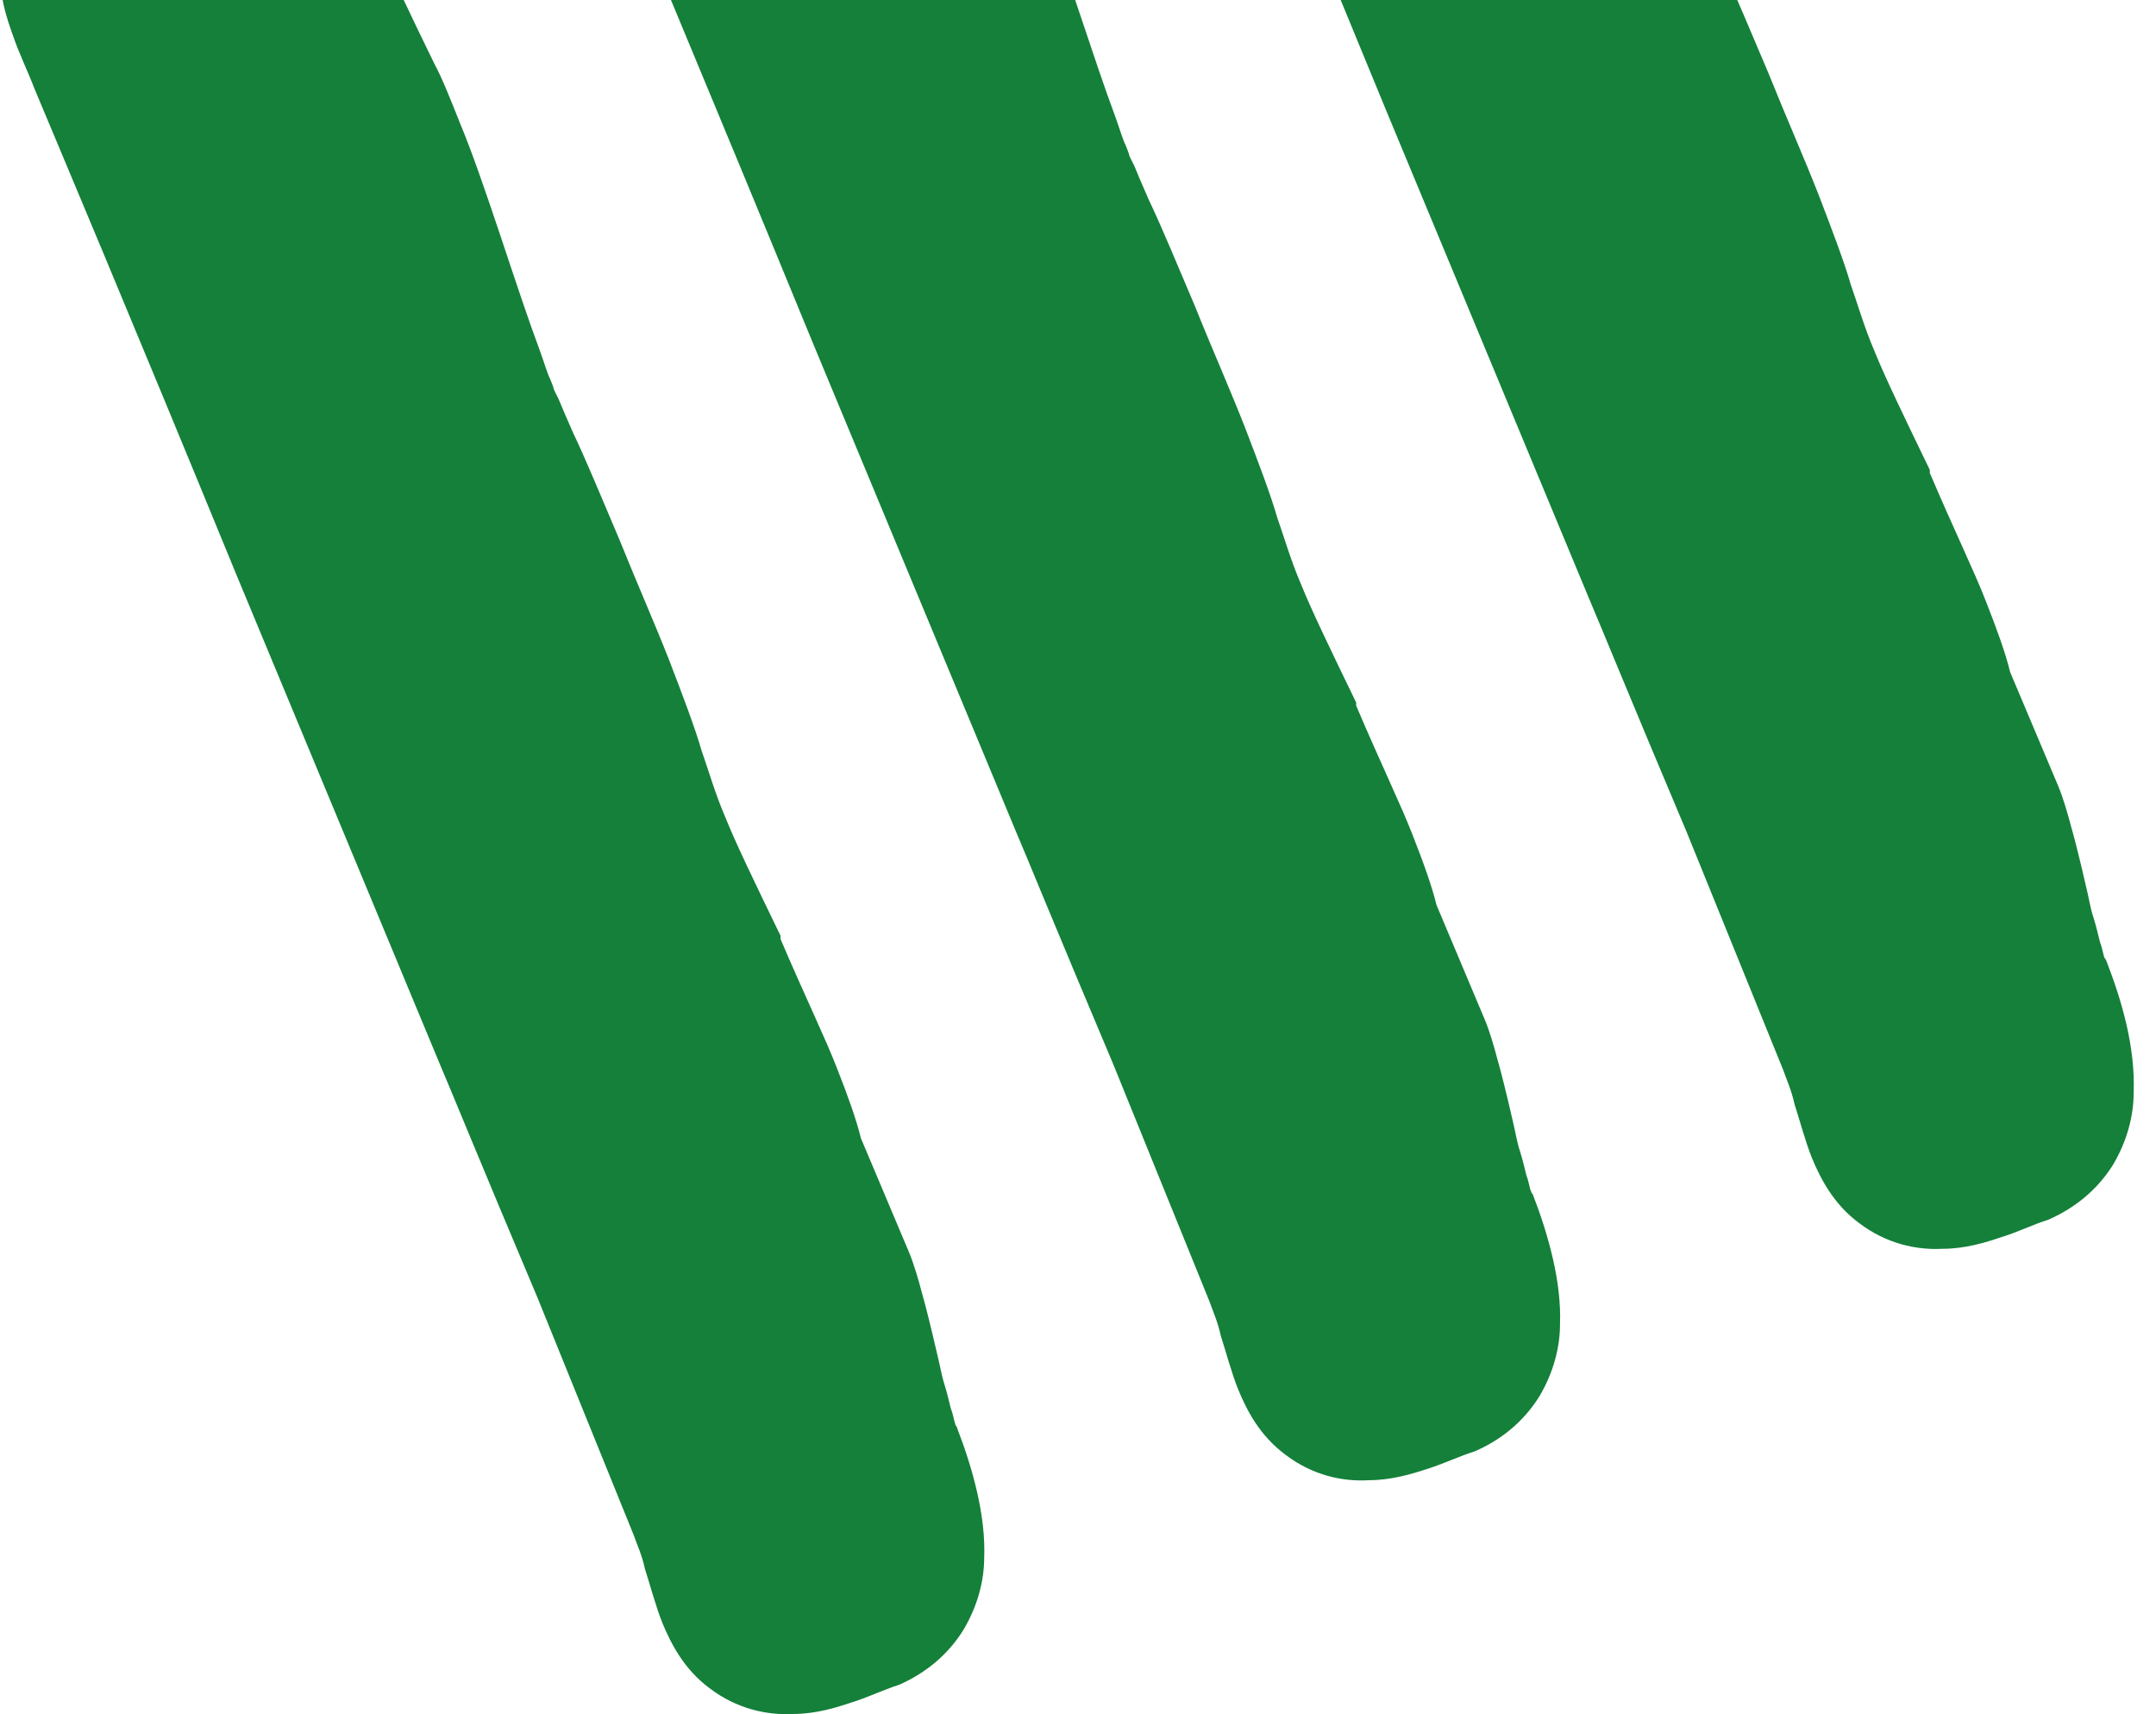
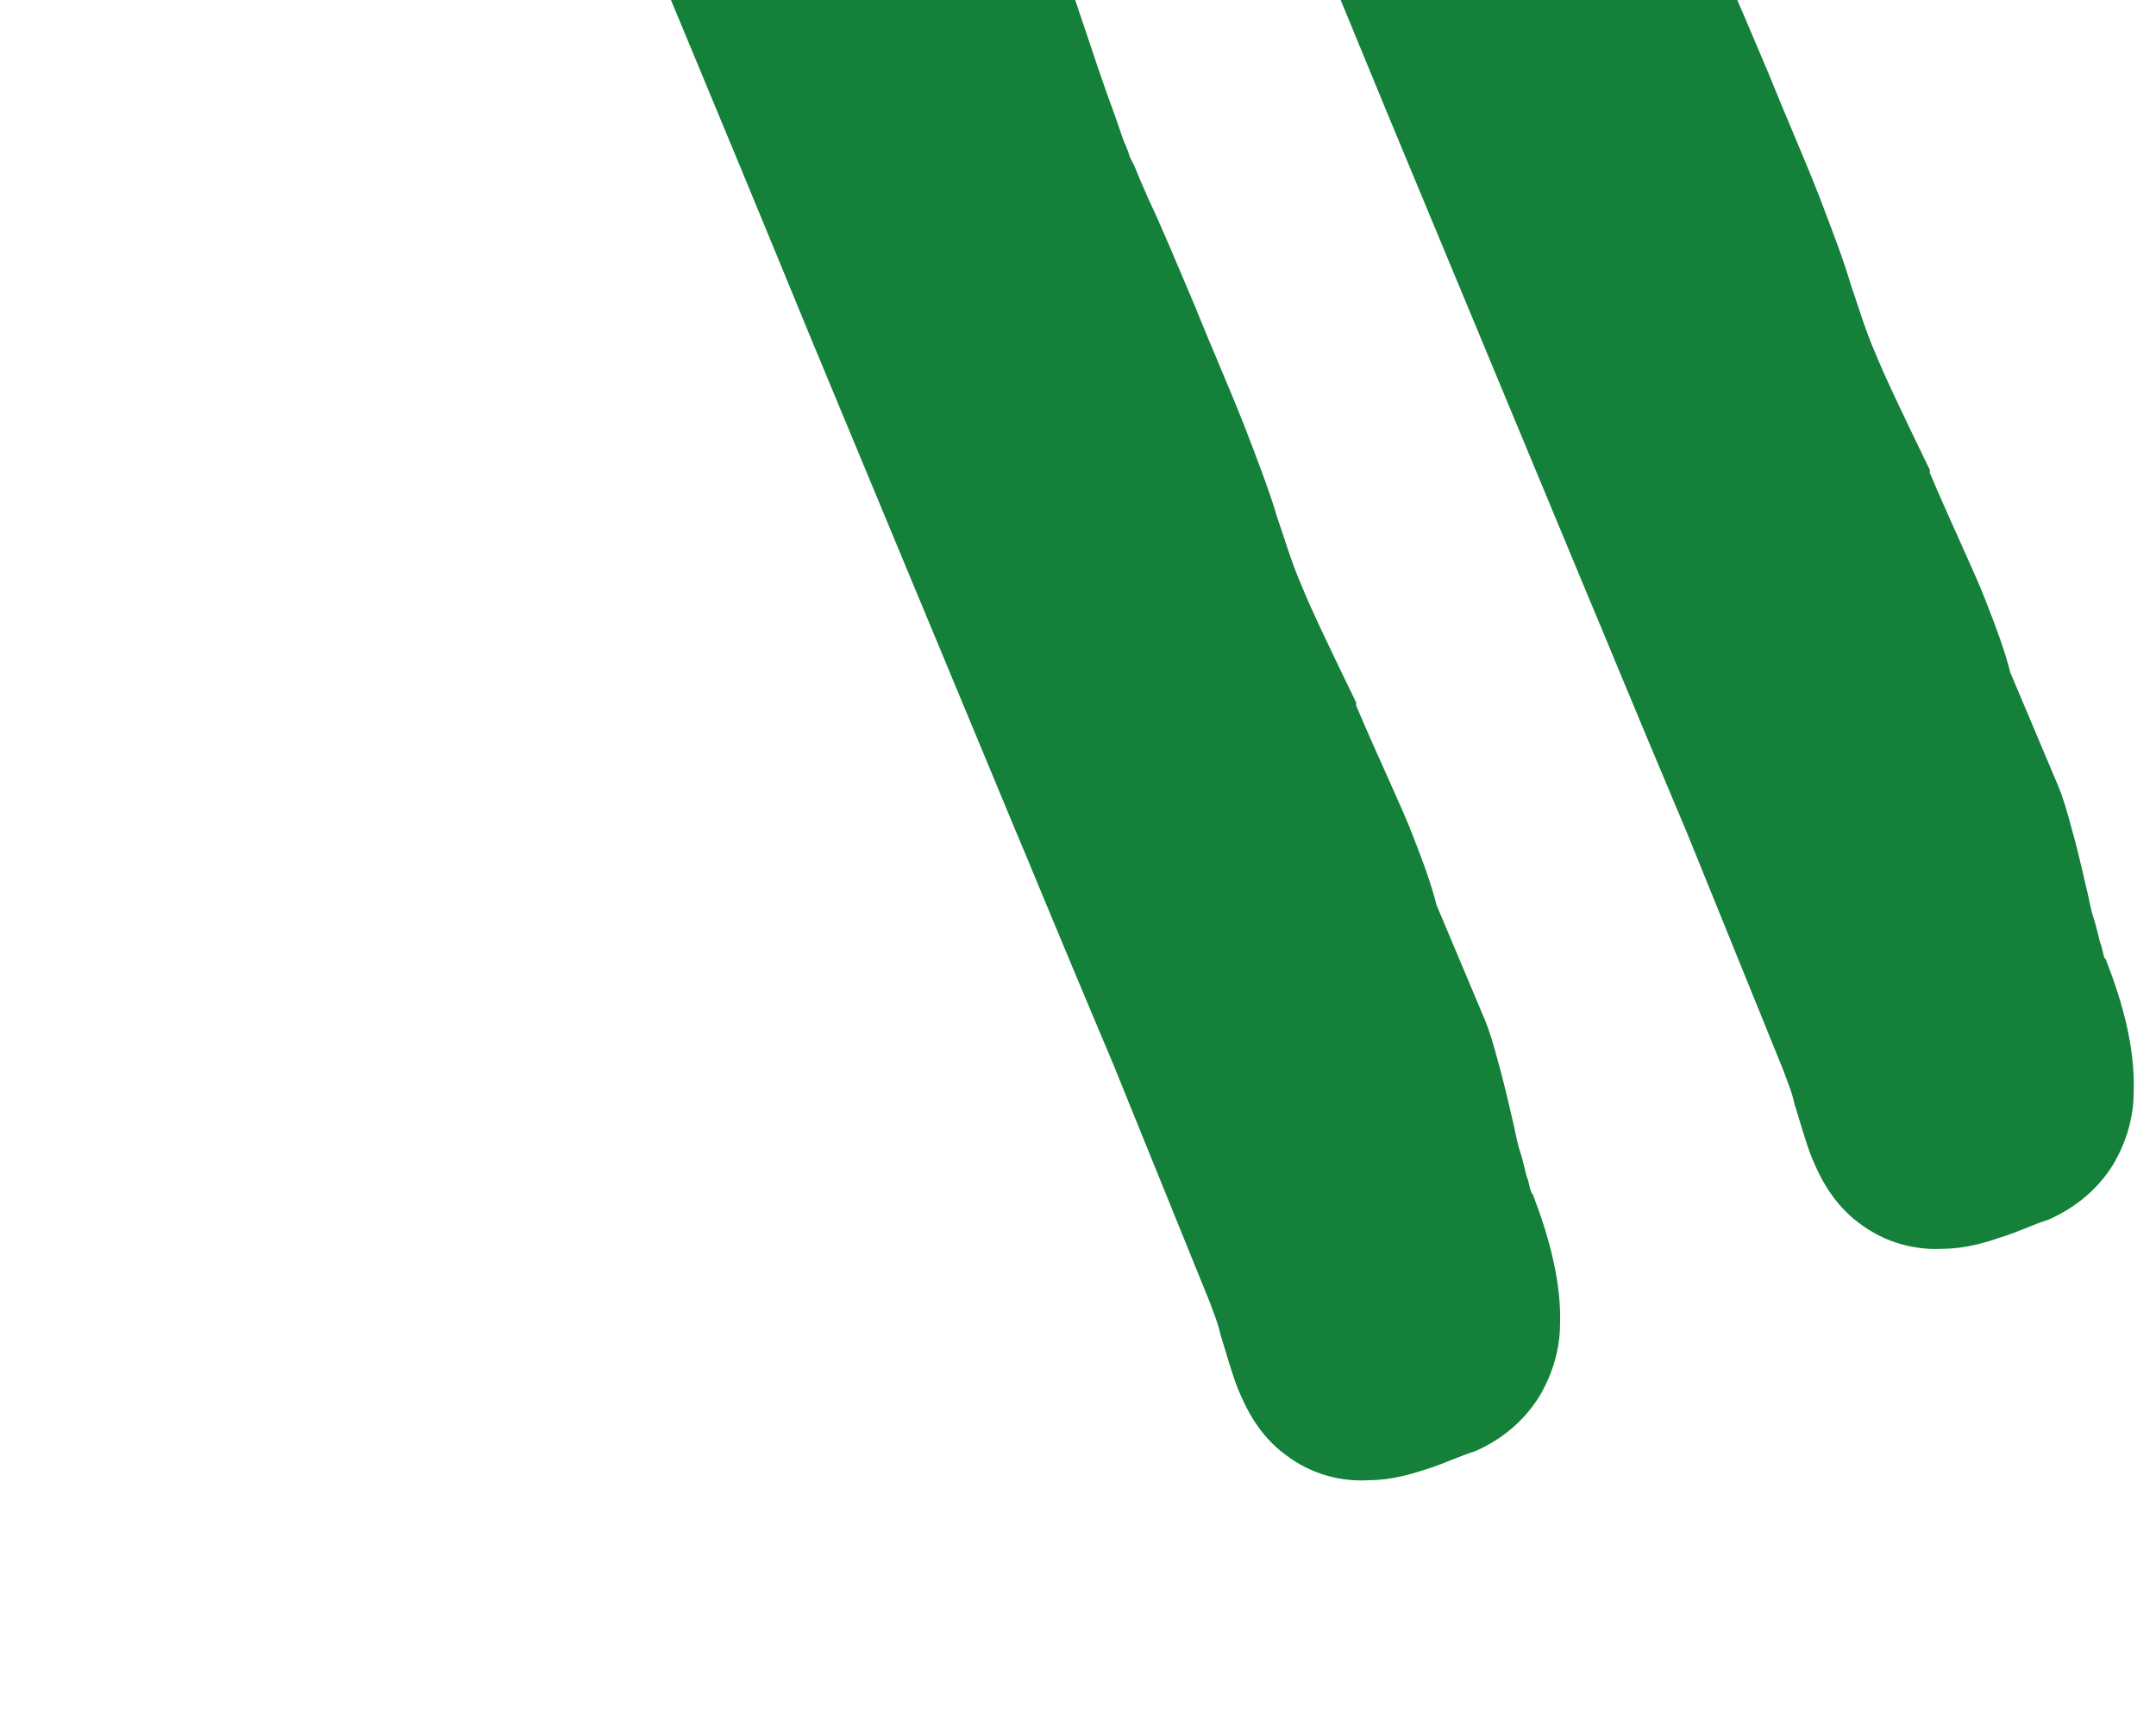
<svg xmlns="http://www.w3.org/2000/svg" width="78" height="62" viewBox="0 0 78 62" fill="none">
  <path d="M55.392 43.093C55.332 42.981 55.332 42.801 55.221 42.509C55.16 42.278 55.1 41.986 54.989 41.635C54.869 41.283 54.818 40.88 54.697 40.408C54.526 39.654 54.294 38.719 54.174 38.316C54.054 37.853 53.883 37.269 53.711 36.866L51.97 32.733C51.799 32.038 51.507 31.223 51.096 30.177C50.692 29.131 49.929 27.561 49.063 25.52V25.409C48.077 23.376 47.434 22.038 47.082 21.164C46.679 20.229 46.439 19.363 46.207 18.719C45.976 17.905 45.513 16.687 45.041 15.46C44.518 14.123 43.823 12.553 43.24 11.095C42.597 9.586 42.022 8.188 41.55 7.202C41.319 6.679 41.147 6.267 41.027 5.975C40.967 5.864 40.907 5.744 40.856 5.632C40.856 5.572 40.796 5.452 40.736 5.281C40.615 5.049 40.504 4.638 40.333 4.174C39.981 3.24 39.518 1.85 38.935 0.109C38.352 -1.632 37.888 -2.969 37.477 -3.964C37.125 -4.839 36.834 -5.594 36.55 -6.117C36.087 -7.043 34.046 -11.288 33.412 -12.858L33.352 -13.029L33.18 -13.261C32.717 -14.075 32.074 -15.062 31.088 -15.756C29.87 -16.571 28.352 -16.863 26.842 -16.219C26.028 -15.868 25.273 -15.465 24.518 -14.941C23.704 -14.358 22.889 -13.664 22.254 -12.96C21.56 -12.206 20.976 -11.22 20.856 -9.942C20.736 -8.775 21.088 -7.789 21.32 -7.154C21.491 -6.631 21.903 -5.757 22.074 -5.293C23 -3.029 25.505 2.905 29.398 12.382L36.722 29.997C37.074 30.812 38.231 33.659 40.273 38.487L43.763 47.089C43.883 47.441 44.054 47.792 44.166 48.315C44.337 48.838 44.569 49.713 44.809 50.288C45.101 50.991 45.564 51.917 46.499 52.612C47.485 53.367 48.591 53.598 49.526 53.538C50.341 53.538 51.096 53.307 51.619 53.135C52.202 52.955 52.785 52.672 53.359 52.492C54.286 52.089 55.1 51.446 55.684 50.519C56.207 49.645 56.438 48.718 56.438 47.904C56.498 46.394 56.035 44.705 55.452 43.195C55.412 43.155 55.392 43.118 55.392 43.084V43.093Z" fill="#14803A" />
  <path d="M76.206 34.774C76.206 34.774 76.206 34.714 76.146 34.662C76.086 34.551 76.086 34.371 75.974 34.079C75.914 33.848 75.854 33.556 75.743 33.204C75.623 32.861 75.571 32.45 75.451 31.987C75.28 31.232 75.048 30.297 74.928 29.894C74.808 29.431 74.637 28.848 74.465 28.436L72.724 24.311C72.553 23.616 72.261 22.802 71.849 21.755C71.446 20.709 70.683 19.14 69.817 17.107V16.996C68.831 14.963 68.187 13.617 67.836 12.751C67.433 11.816 67.193 10.95 66.961 10.306C66.73 9.492 66.266 8.274 65.795 7.048C65.272 5.71 64.577 4.14 63.994 2.682C63.35 1.173 62.776 -0.225 62.304 -1.211C62.073 -1.734 61.901 -2.137 61.781 -2.429C61.721 -2.54 61.661 -2.661 61.61 -2.781C61.61 -2.841 61.55 -2.952 61.489 -3.124C61.369 -3.355 61.258 -3.767 61.086 -4.23C60.735 -5.165 60.272 -6.554 59.688 -8.304C59.105 -10.044 58.642 -11.382 58.239 -12.429C57.888 -13.303 57.596 -14.058 57.313 -14.581C56.79 -15.516 54.757 -19.761 54.114 -21.322L54.054 -21.502L53.934 -21.674C53.471 -22.488 52.828 -23.475 51.842 -24.178C50.624 -25.001 49.114 -25.293 47.596 -24.649C46.782 -24.306 46.027 -23.895 45.272 -23.372C44.458 -22.788 43.643 -22.094 43.008 -21.399C42.313 -20.645 41.73 -19.598 41.61 -18.32C41.49 -17.154 41.842 -16.168 42.073 -15.533C42.245 -15.01 42.657 -14.135 42.828 -13.672C43.754 -11.408 46.258 -5.473 50.152 4.003L57.476 21.618C57.828 22.433 58.985 25.28 61.026 30.108L64.517 38.71C64.637 39.062 64.808 39.413 64.92 39.928C65.091 40.451 65.323 41.326 65.563 41.909C65.855 42.604 66.318 43.539 67.253 44.233C68.239 44.988 69.345 45.219 70.28 45.168C71.095 45.168 71.849 44.937 72.373 44.756C72.956 44.585 73.539 44.293 74.113 44.113C75.04 43.702 75.854 43.067 76.438 42.141C76.961 41.266 77.192 40.34 77.192 39.525C77.252 37.895 76.789 36.266 76.206 34.757V34.774Z" fill="#14803A" />
-   <path d="M34.569 51.522C34.509 51.402 34.509 51.23 34.397 50.939C34.337 50.707 34.277 50.416 34.166 50.064C34.054 49.712 33.994 49.309 33.874 48.846C33.702 48.092 33.471 47.157 33.351 46.754C33.231 46.291 33.059 45.707 32.888 45.296L31.147 41.171C30.975 40.476 30.684 39.661 30.272 38.615C29.869 37.569 29.106 35.999 28.239 33.967V33.847C27.253 31.814 26.61 30.476 26.258 29.602C25.855 28.667 25.615 27.801 25.384 27.157C25.152 26.343 24.689 25.125 24.217 23.898C23.694 22.561 23 20.991 22.416 19.533C21.773 18.024 21.199 16.626 20.727 15.64C20.495 15.117 20.324 14.714 20.204 14.422C20.144 14.31 20.084 14.19 20.032 14.07C20.032 14.01 19.972 13.899 19.912 13.727C19.792 13.496 19.681 13.084 19.509 12.621C19.157 11.686 18.694 10.297 18.111 8.547C17.528 6.806 17.065 5.469 16.653 4.482C16.302 3.608 16.01 2.853 15.727 2.33C15.264 1.395 13.223 -2.85 12.588 -4.411L12.468 -4.643L12.348 -4.814C11.885 -5.629 11.242 -6.615 10.255 -7.318C9.038 -8.133 7.52 -8.425 6.01 -7.781C5.196 -7.43 4.441 -7.027 3.686 -6.504C2.872 -5.92 2.057 -5.226 1.422 -4.531C0.728 -3.776 0.144 -2.73 0.024 -1.452C-0.096 -0.286 0.256 0.7 0.487 1.335C0.659 1.858 1.071 2.733 1.242 3.196C2.168 5.409 4.673 11.335 8.566 20.82L15.89 38.435C16.242 39.25 17.399 42.097 19.441 46.925L22.931 55.535C23.051 55.887 23.223 56.23 23.334 56.753C23.506 57.276 23.737 58.151 23.977 58.734C24.269 59.429 24.732 60.364 25.667 61.059C26.653 61.813 27.759 62.045 28.694 61.993C29.509 61.993 30.263 61.762 30.787 61.582C31.37 61.41 31.953 61.118 32.528 60.938C33.454 60.527 34.268 59.892 34.852 58.957C35.375 58.083 35.606 57.156 35.606 56.342C35.666 54.832 35.203 53.143 34.62 51.633C34.62 51.573 34.56 51.573 34.56 51.522H34.569Z" fill="#14803A" />
</svg>